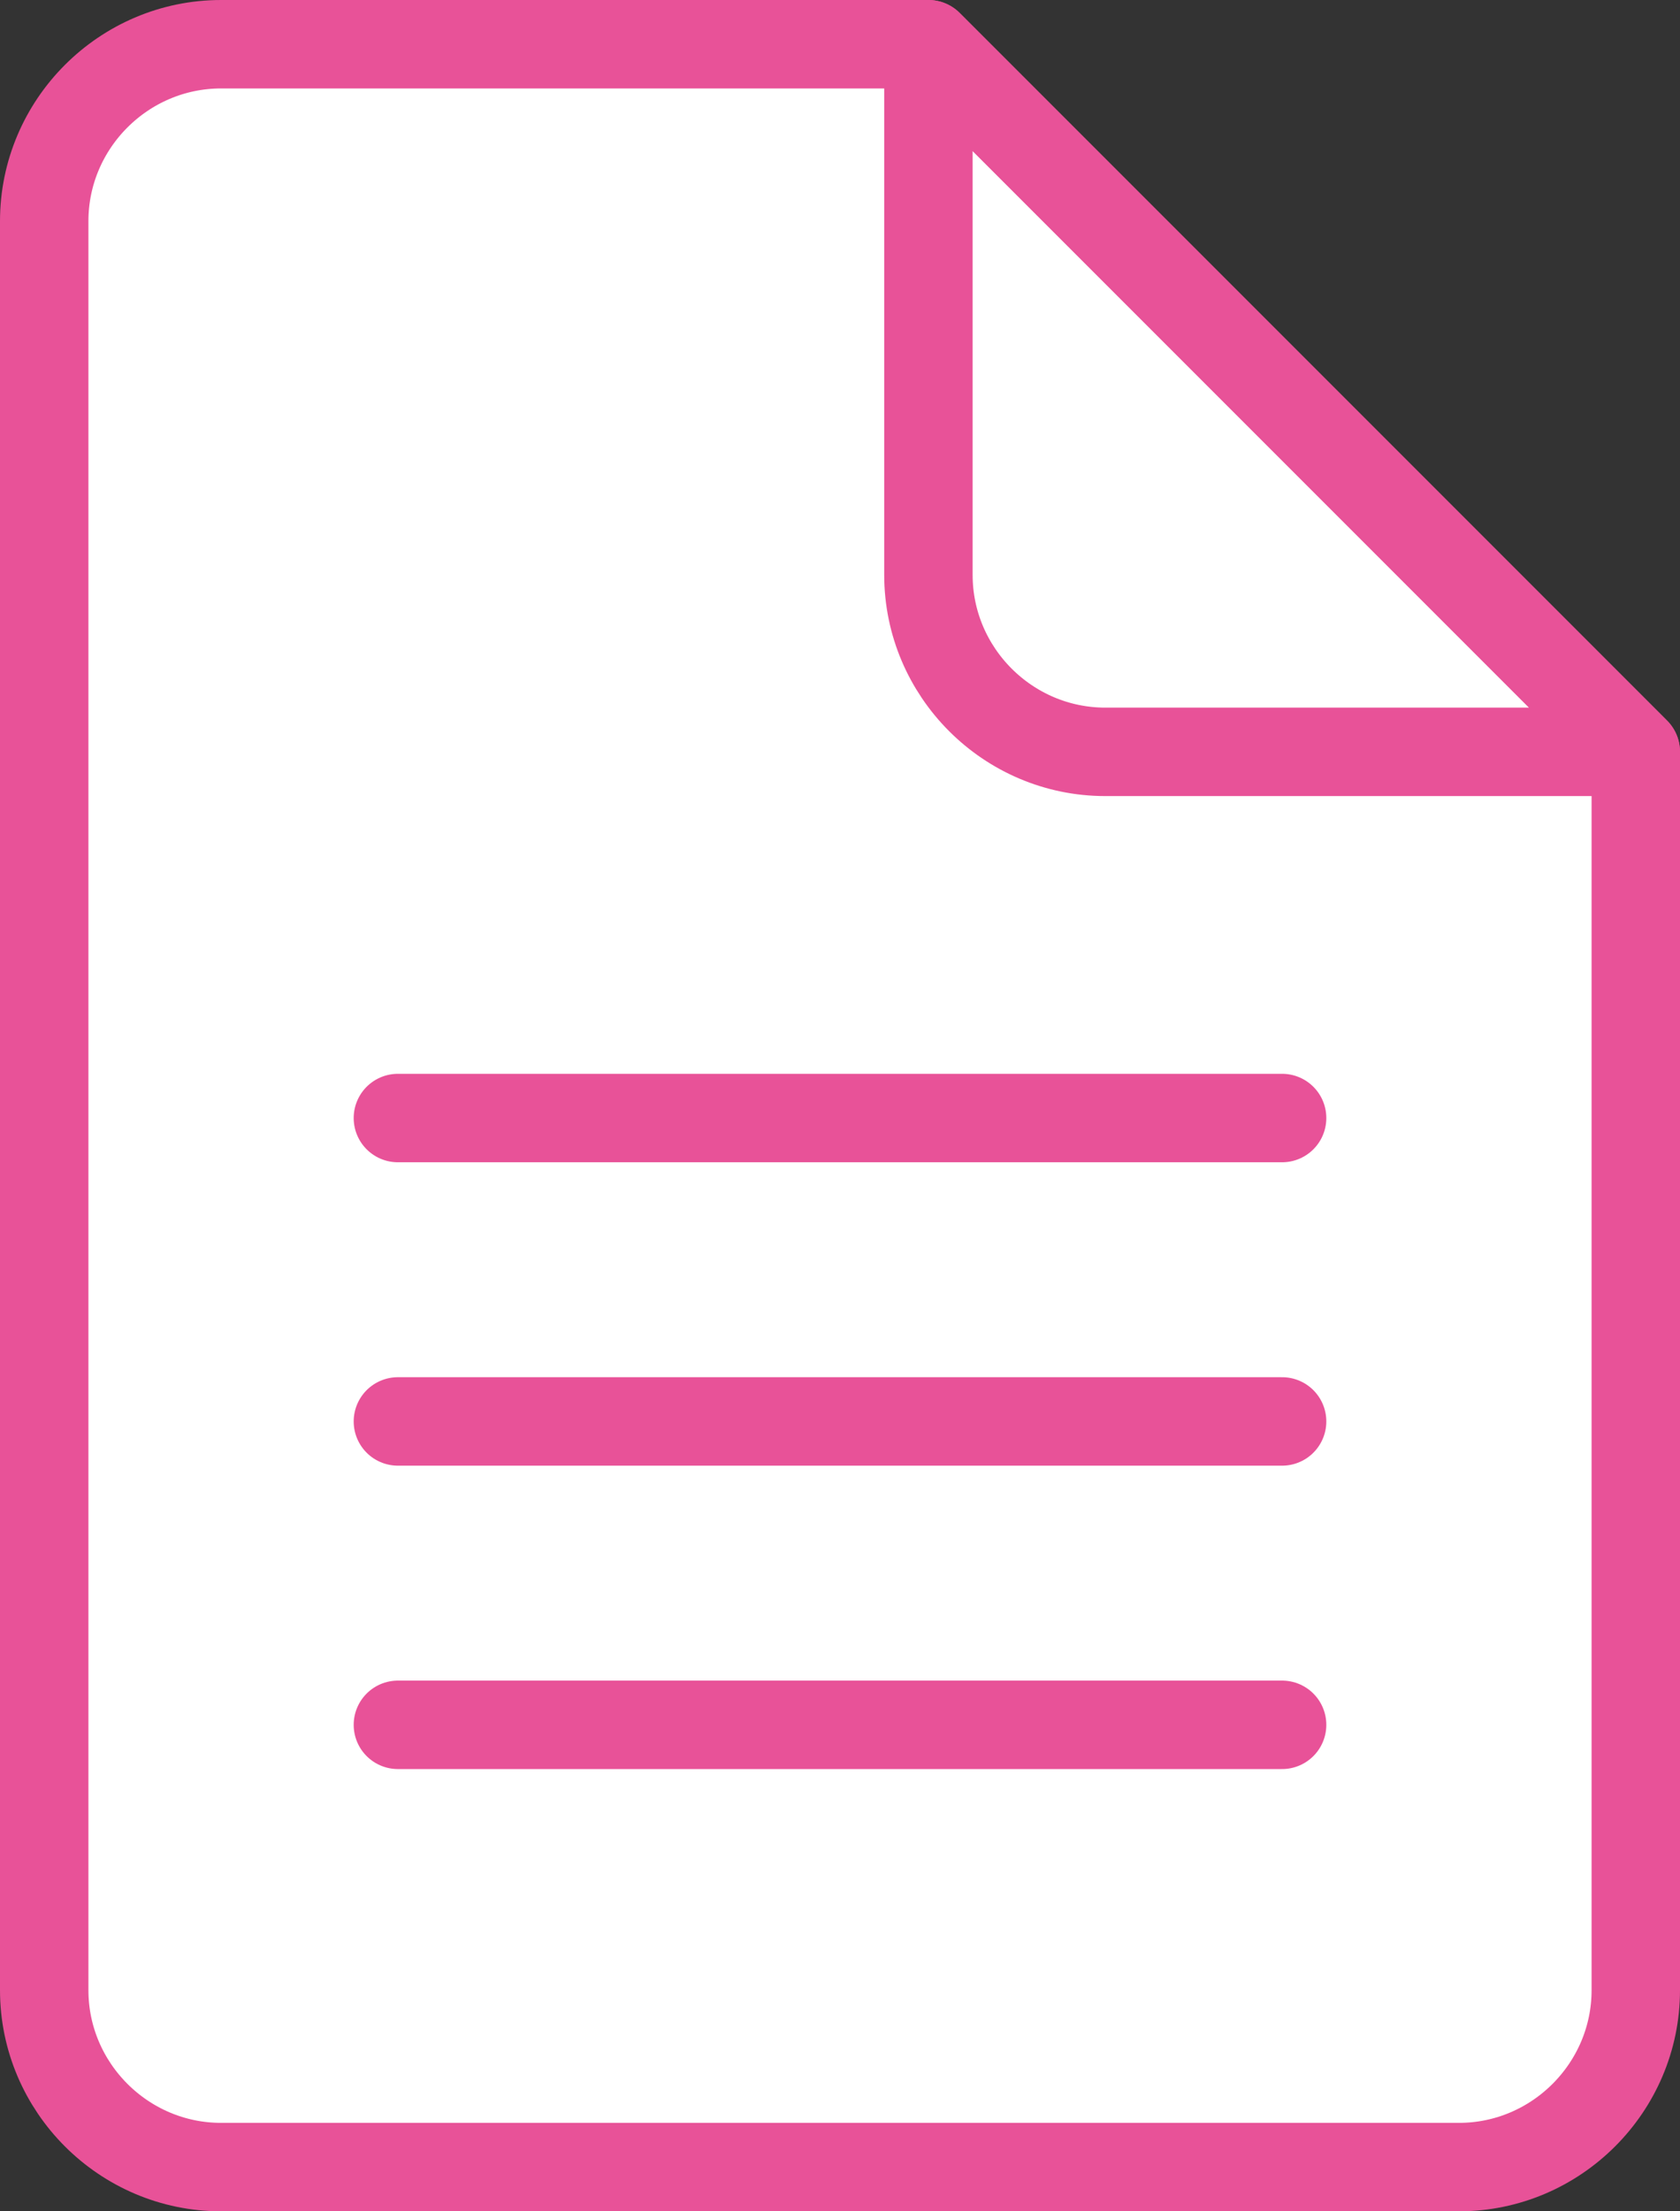
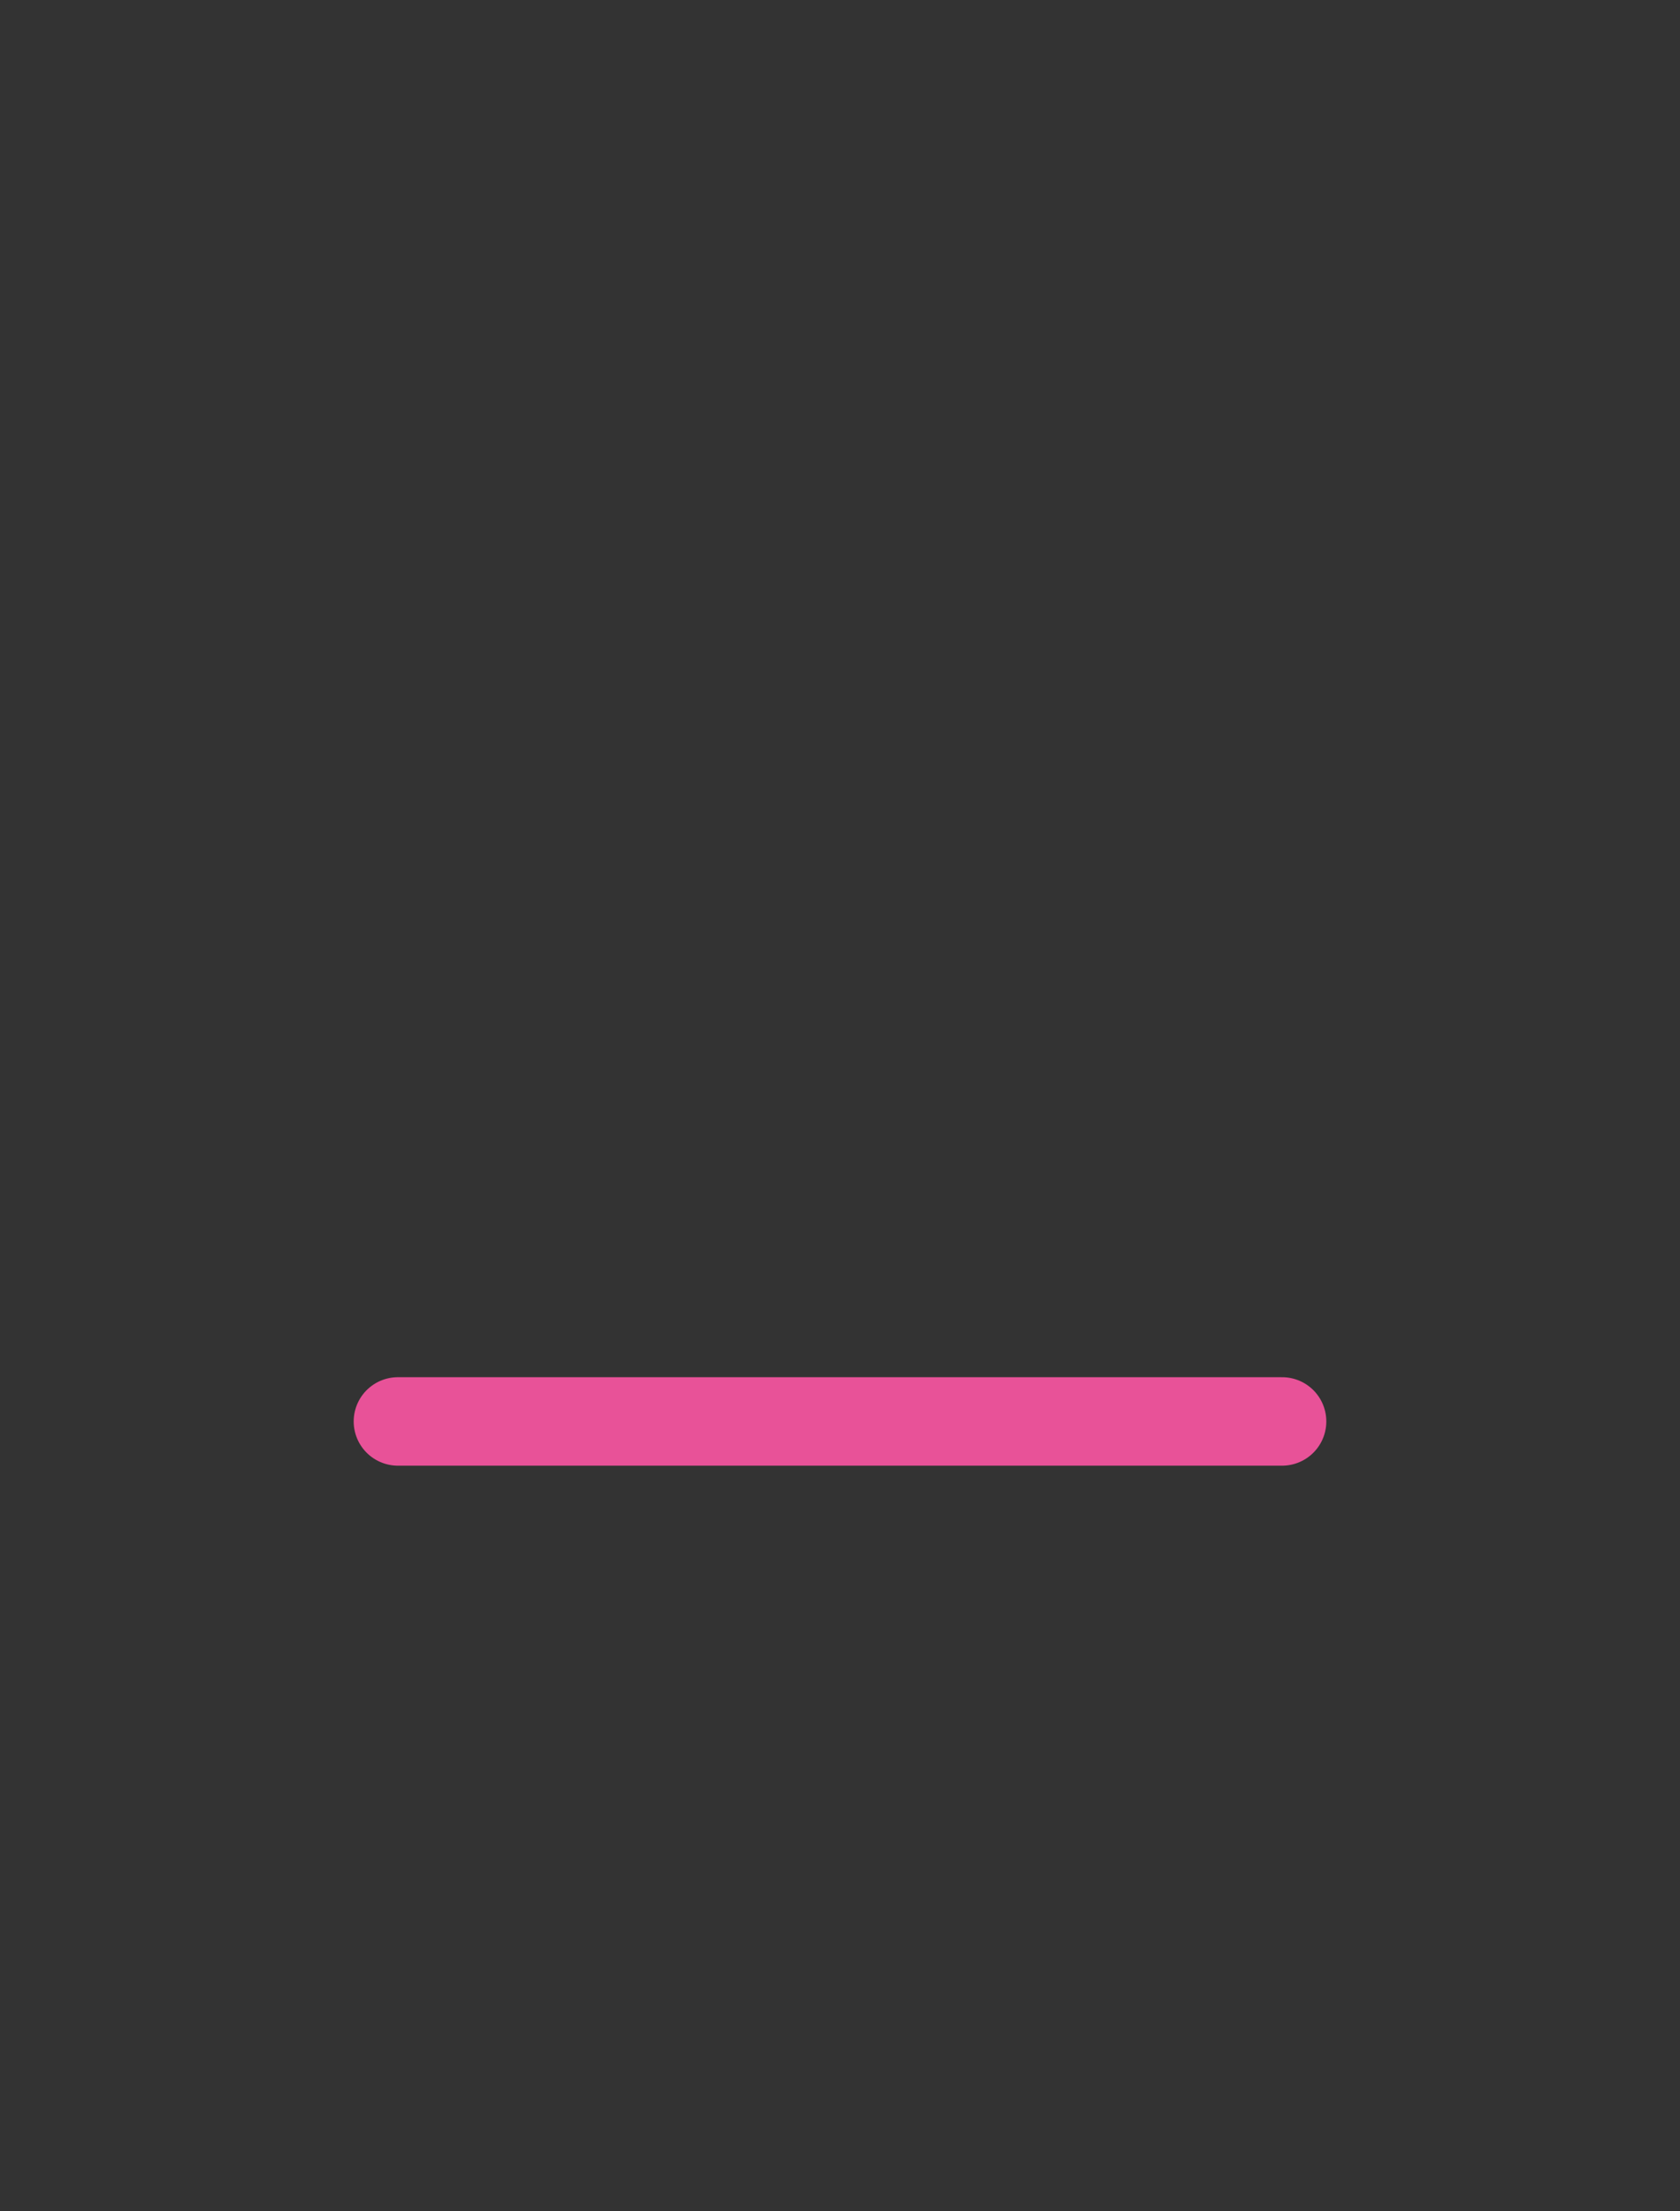
<svg xmlns="http://www.w3.org/2000/svg" id="_レイヤー_2" data-name="レイヤー_2" viewBox="0 0 19 25">
  <rect x="0" y="0" width="19" height="25" fill="#333333" stroke="none" />
  <defs>
    <style>.cls-1 {
        fill: none;
      }

      .cls-1, .cls-2 {
        stroke: #e85298;
        stroke-linecap: round;
        stroke-linejoin: round;
      }

      .cls-2 {
        fill: #fff;
      }</style>
  </defs>
  <g id="_レイヤー_1-2" data-name="レイヤー_1">
    <g>
-       <path class="cls-2" d="M16.5,24.5H2.5c-1.1,0-2-.9-2-2V2.5C.5,1.4,1.4.5,2.5.5h8l8,8v14c0,1.1-.9,2-2,2Z" />
-       <path class="cls-1" d="M18.5,8.5h-6c-1.1,0-2-.9-2-2V.5l8,8Z" />
-       <line class="cls-1" x1="14.5" y1="19.5" x2="4.5" y2="19.5" />
      <line class="cls-1" x1="14.5" y1="16.07" x2="4.5" y2="16.07" />
-       <line class="cls-1" x1="14.5" y1="12.64" x2="4.5" y2="12.64" />
    </g>
  </g>
</svg>